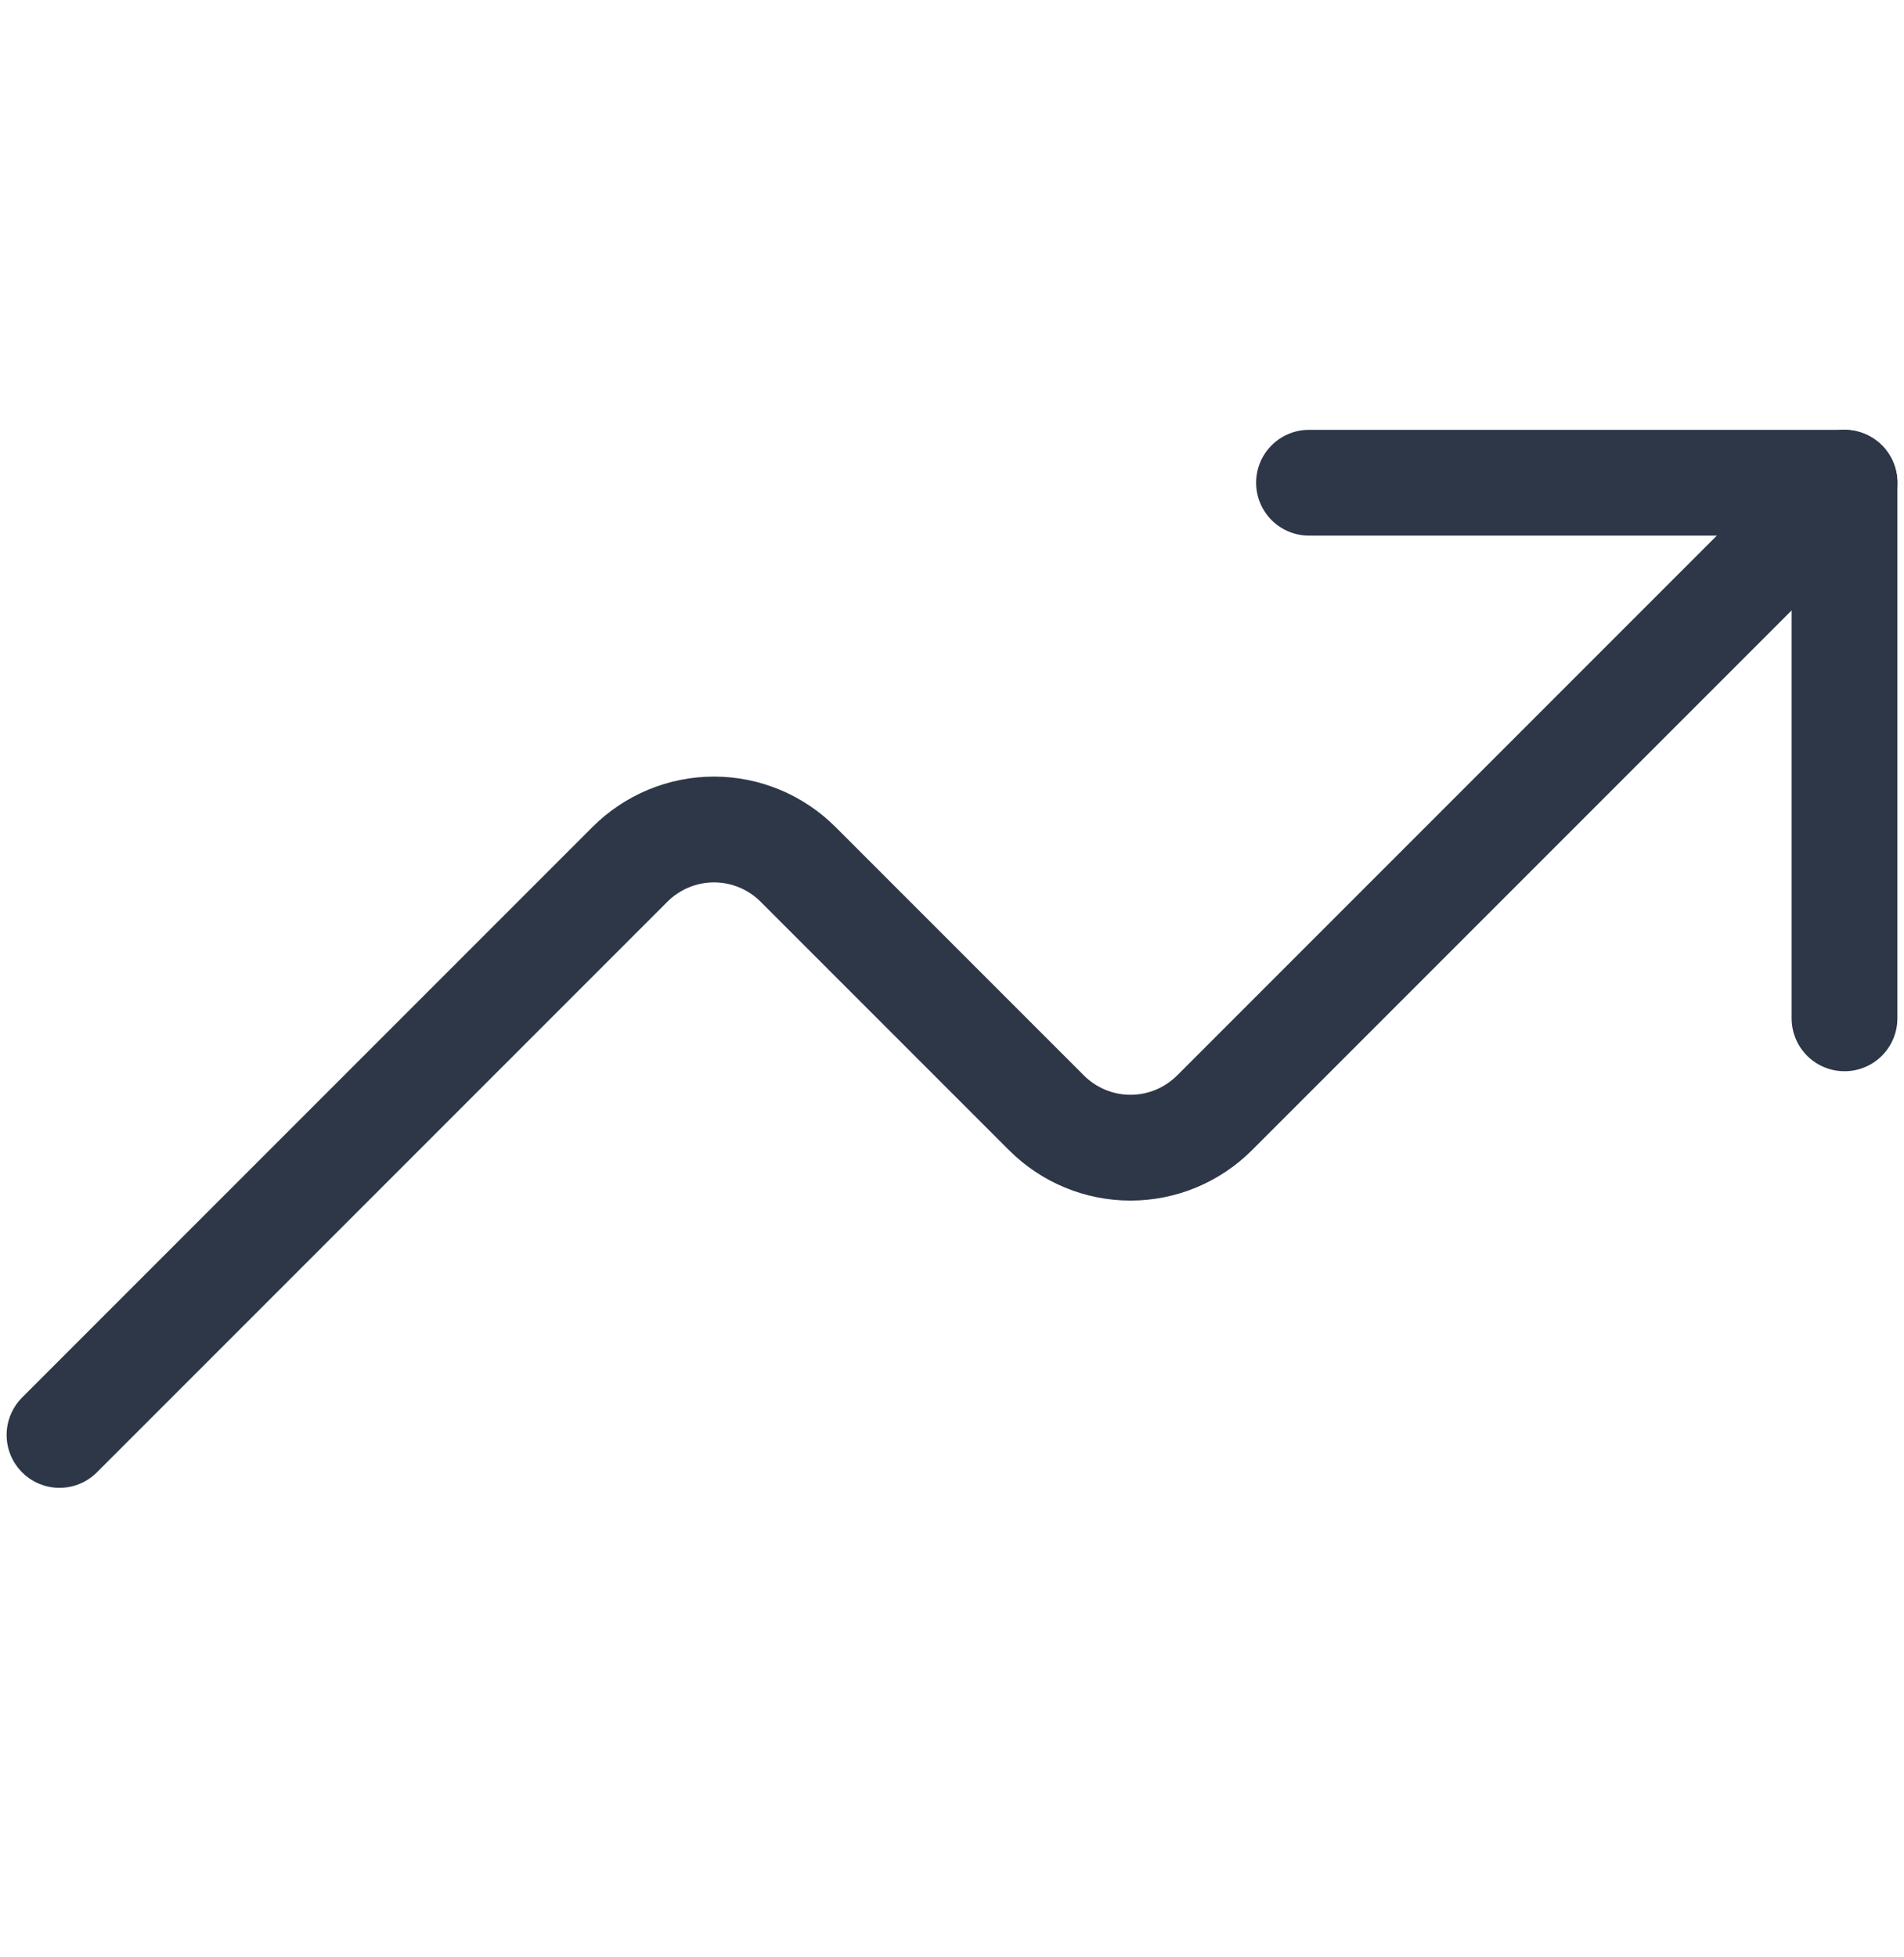
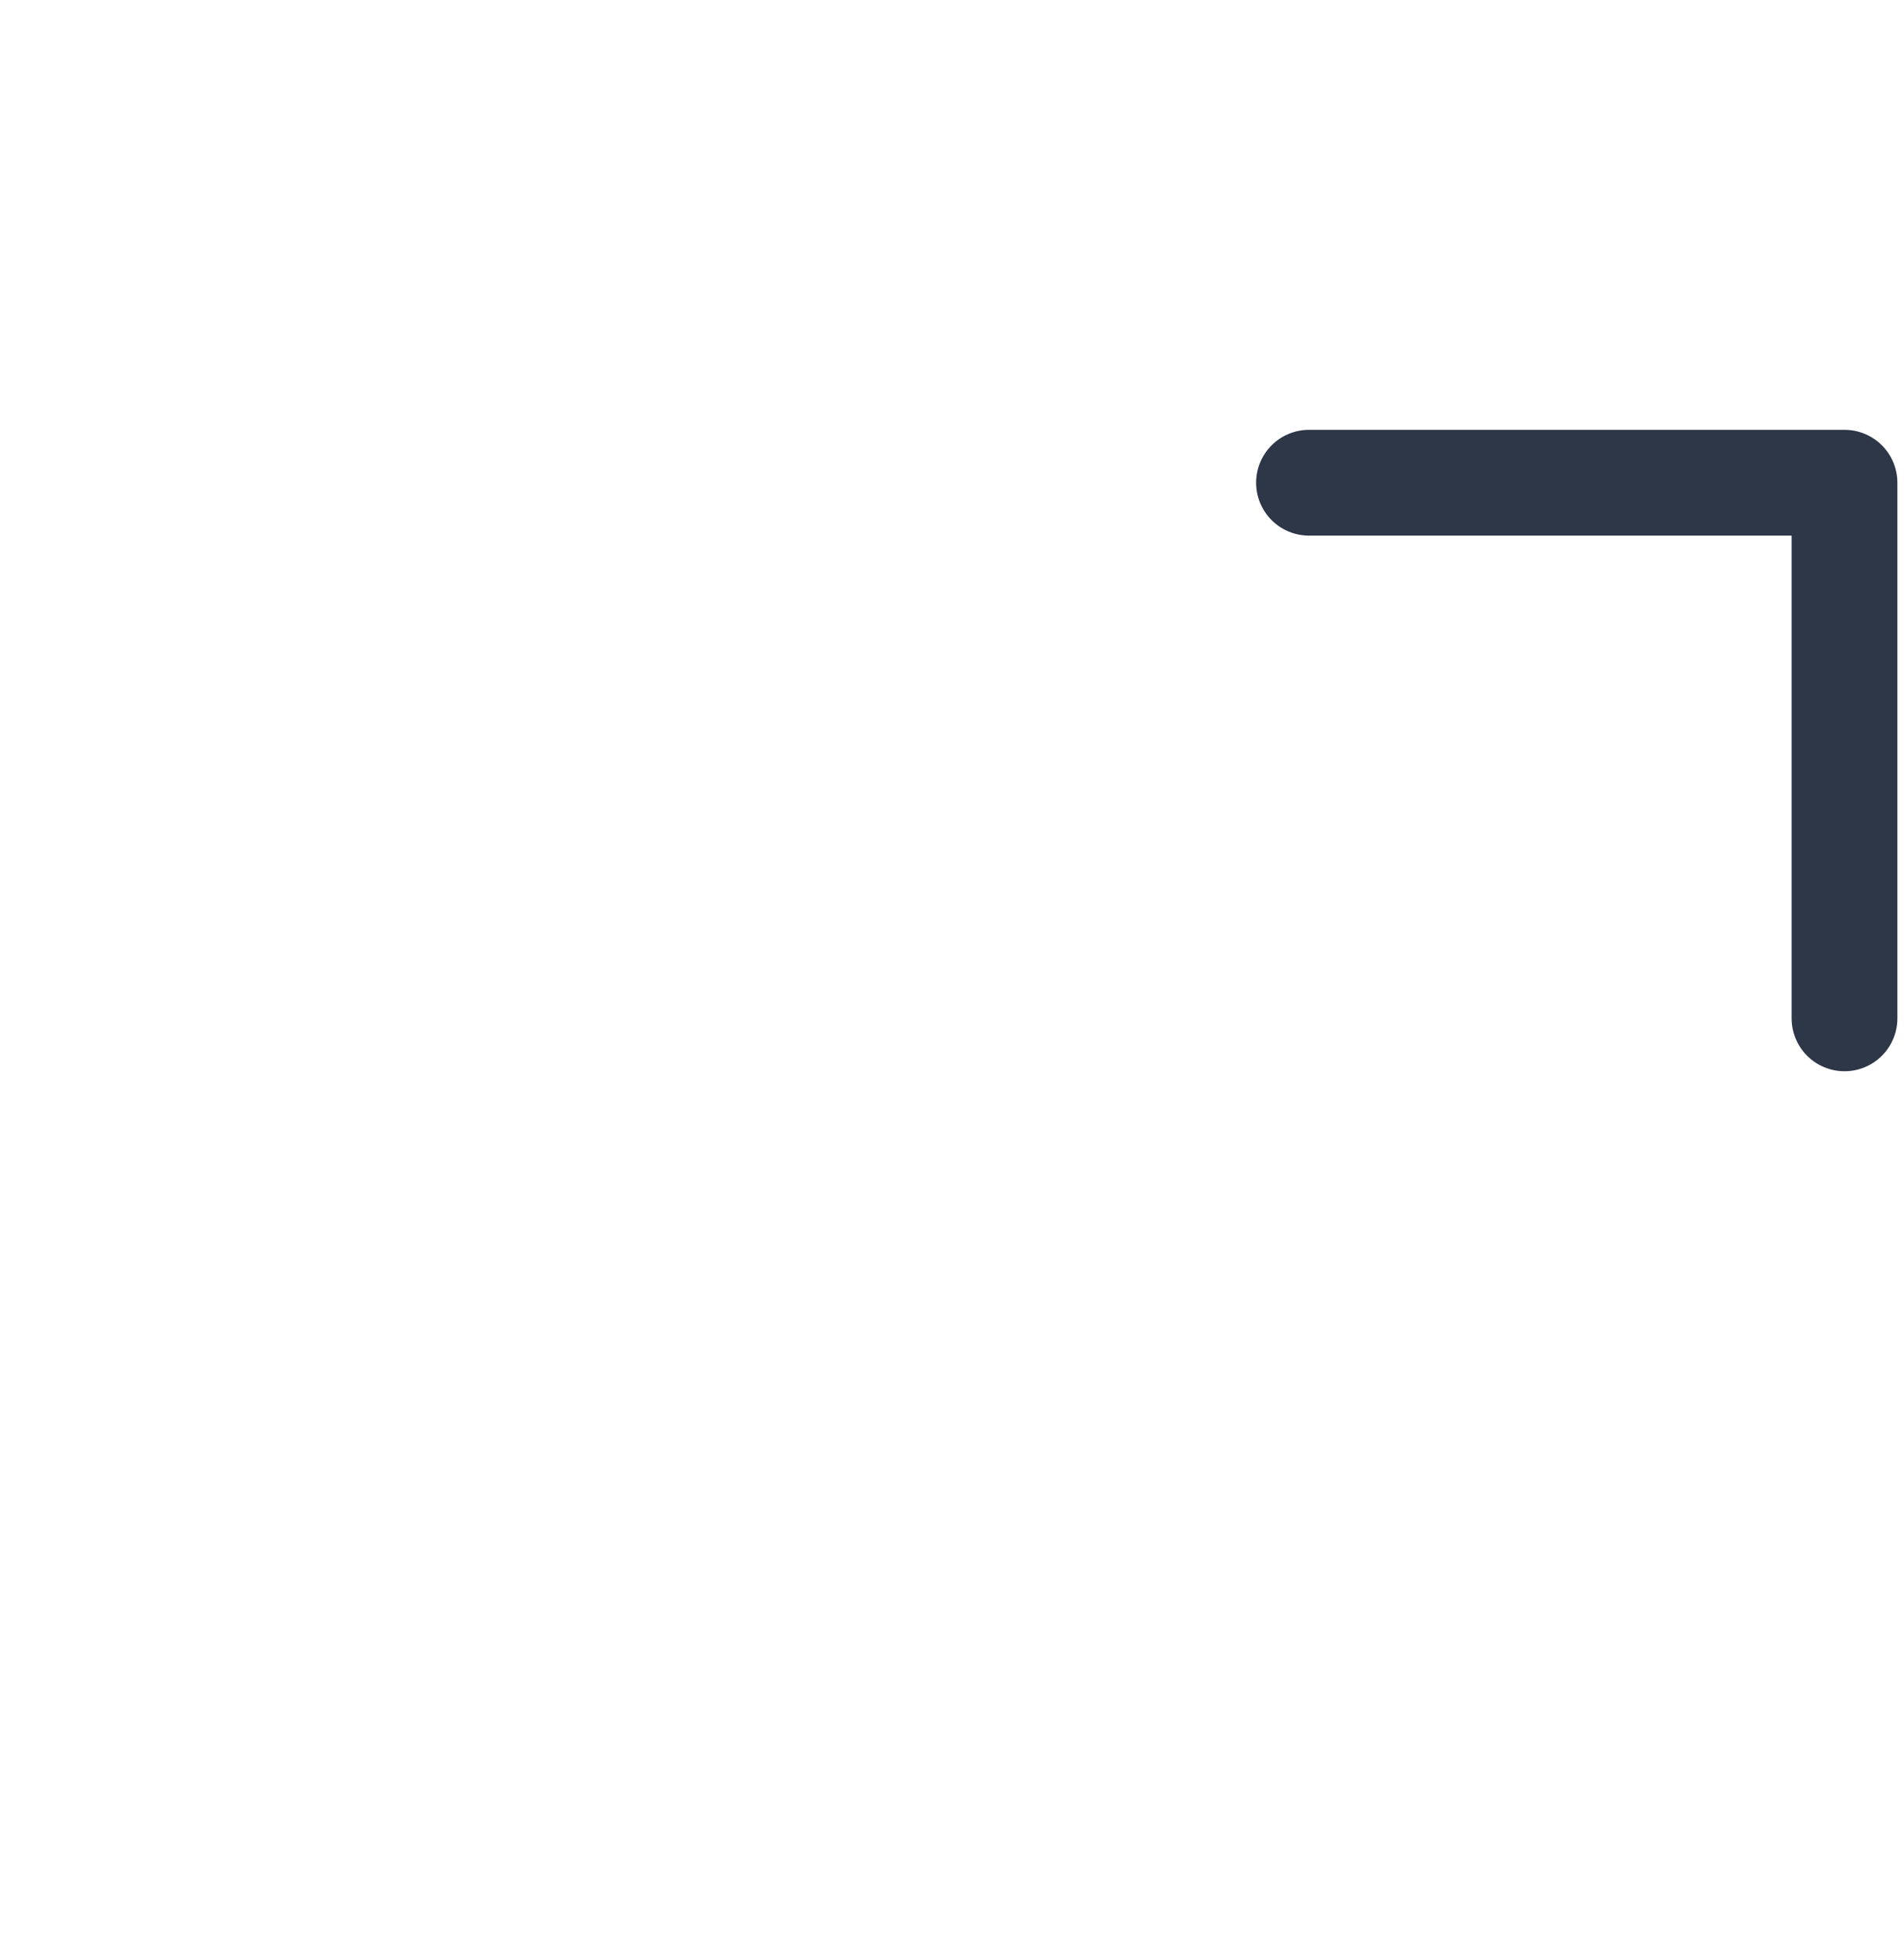
<svg xmlns="http://www.w3.org/2000/svg" width="36" height="37" viewBox="0 0 36 37" fill="none">
  <path d="M34.875 19.25V9.125H24.75" stroke="#2D3748" stroke-width="2" stroke-linecap="round" stroke-linejoin="round" />
-   <path d="M34.875 9.125L22.965 21.035C22.545 21.455 21.975 21.695 21.375 21.695C20.775 21.695 20.205 21.455 19.785 21.035L15.09 16.34C14.67 15.92 14.1 15.68 13.5 15.68C12.9 15.68 12.33 15.92 11.91 16.34L1.125 27.125" stroke="#2D3748" stroke-width="2" stroke-linecap="round" stroke-linejoin="round" />
</svg>